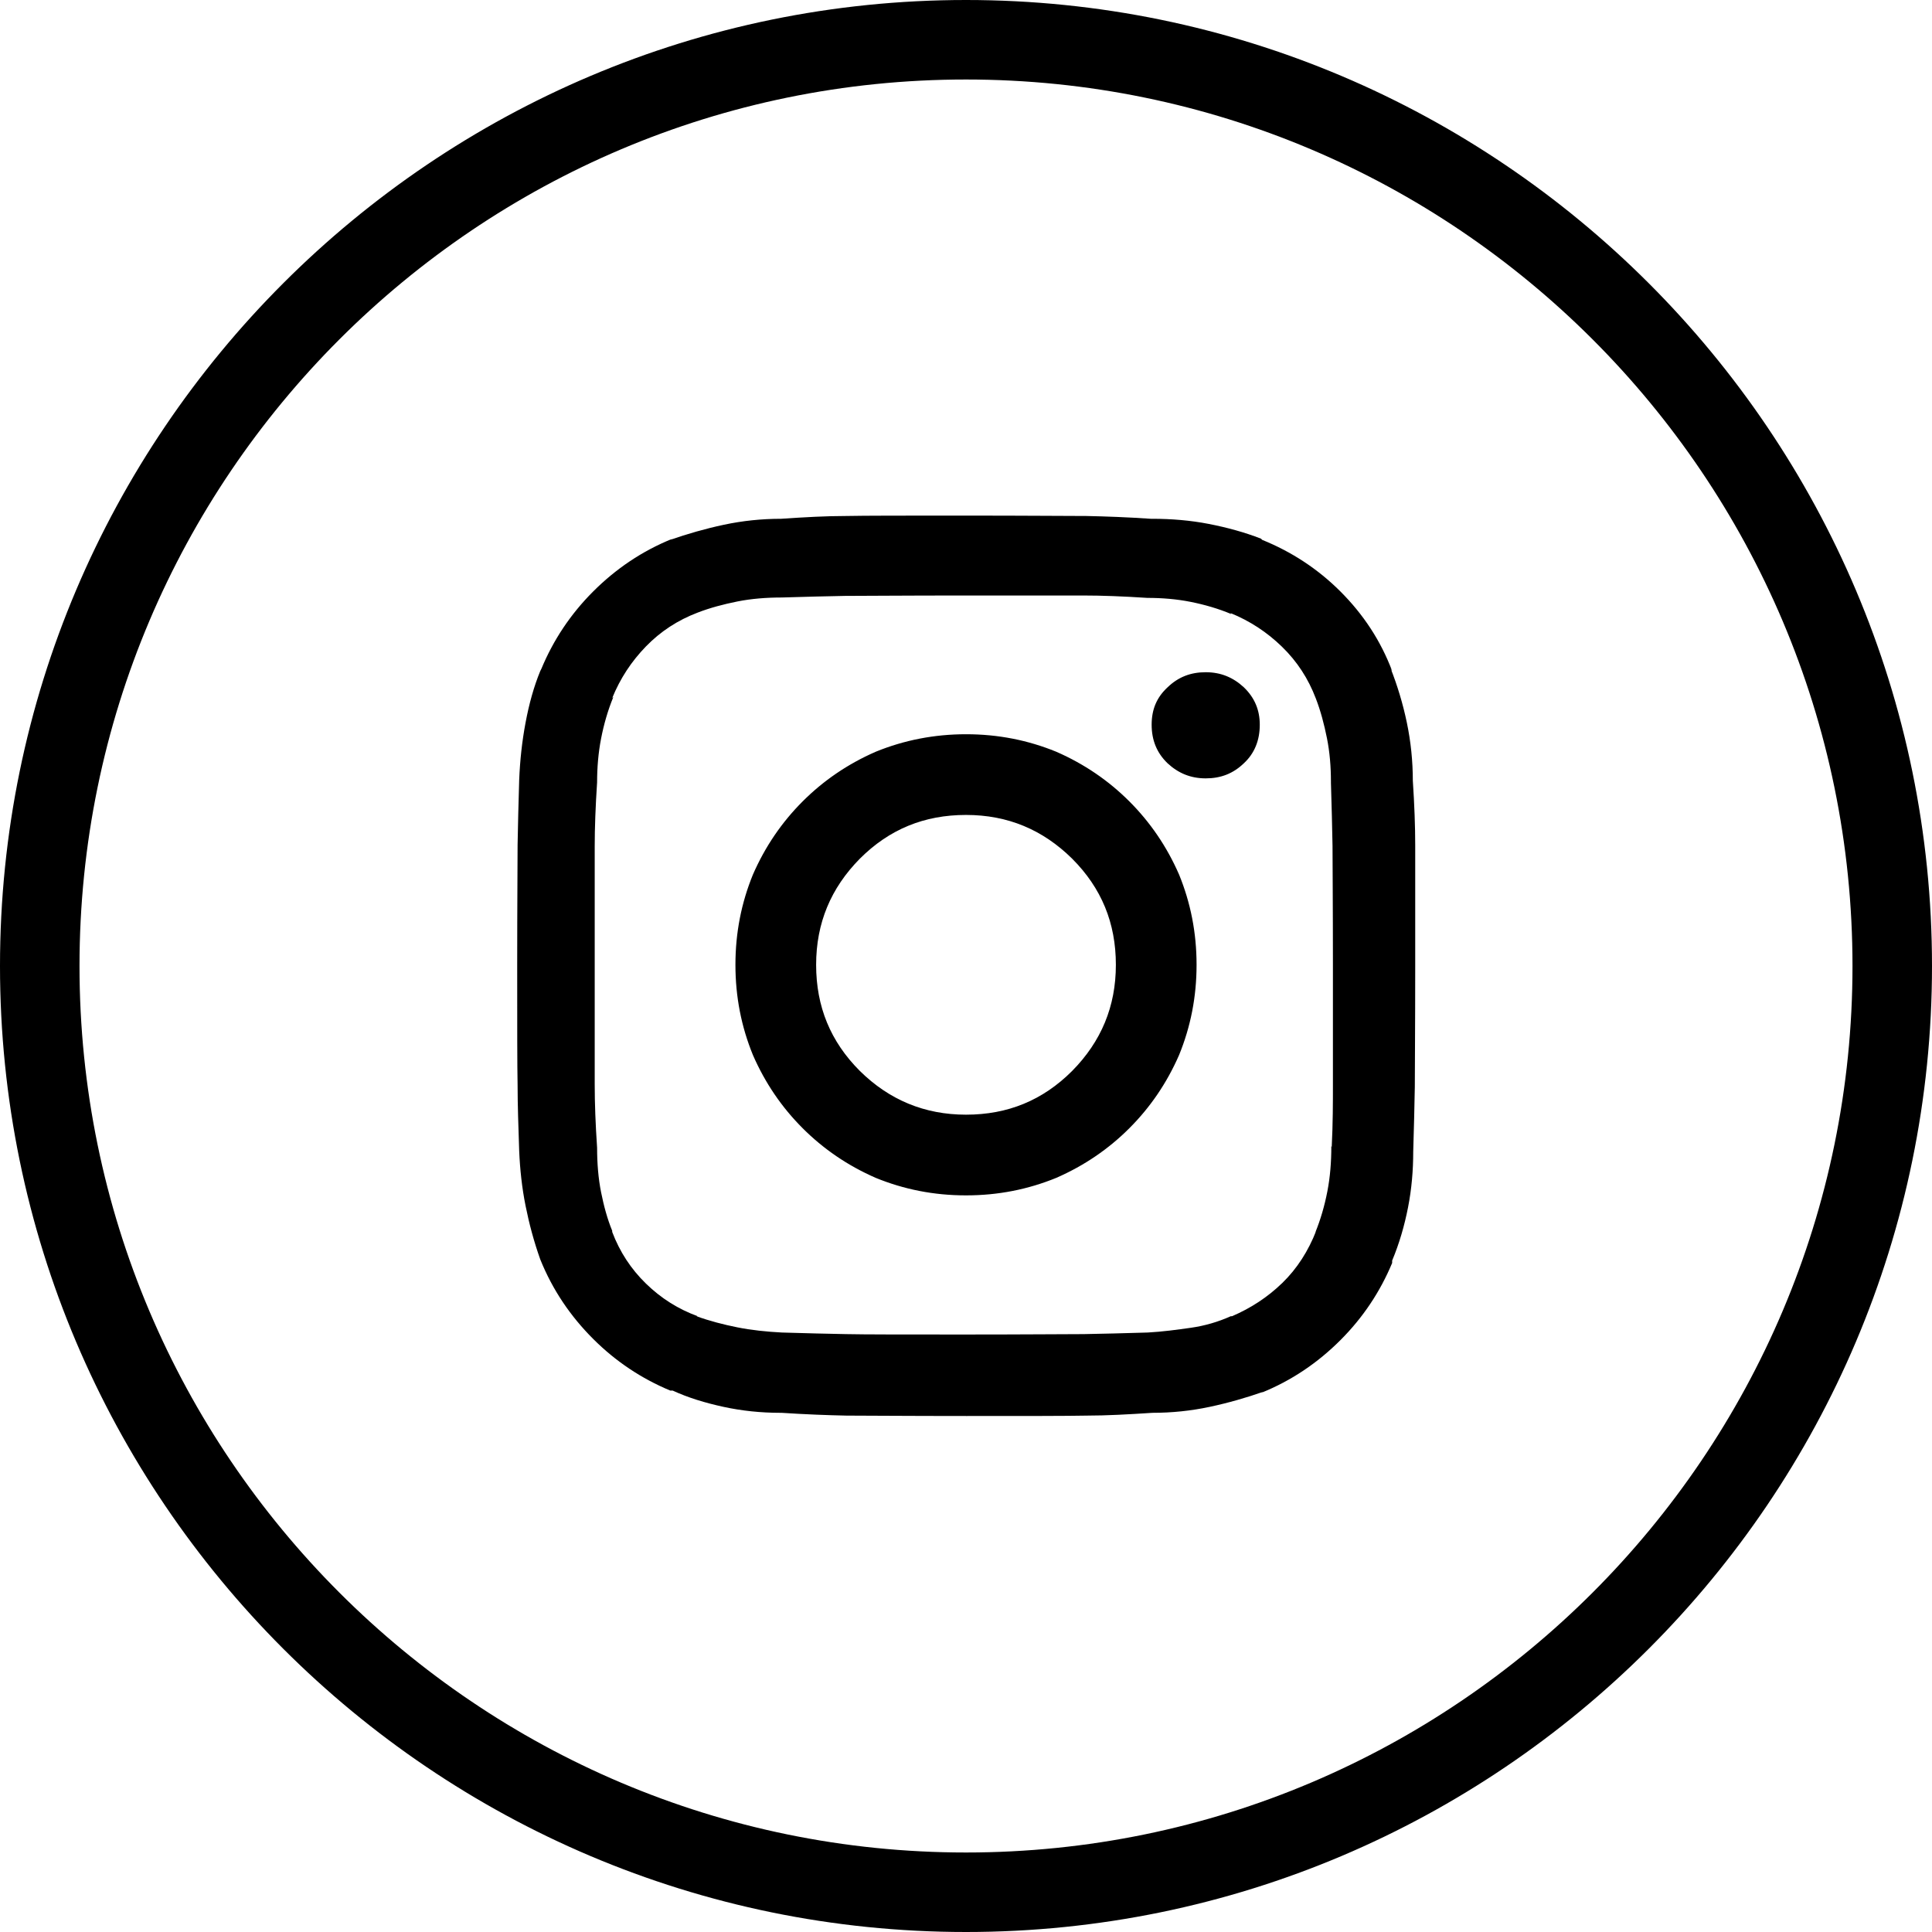
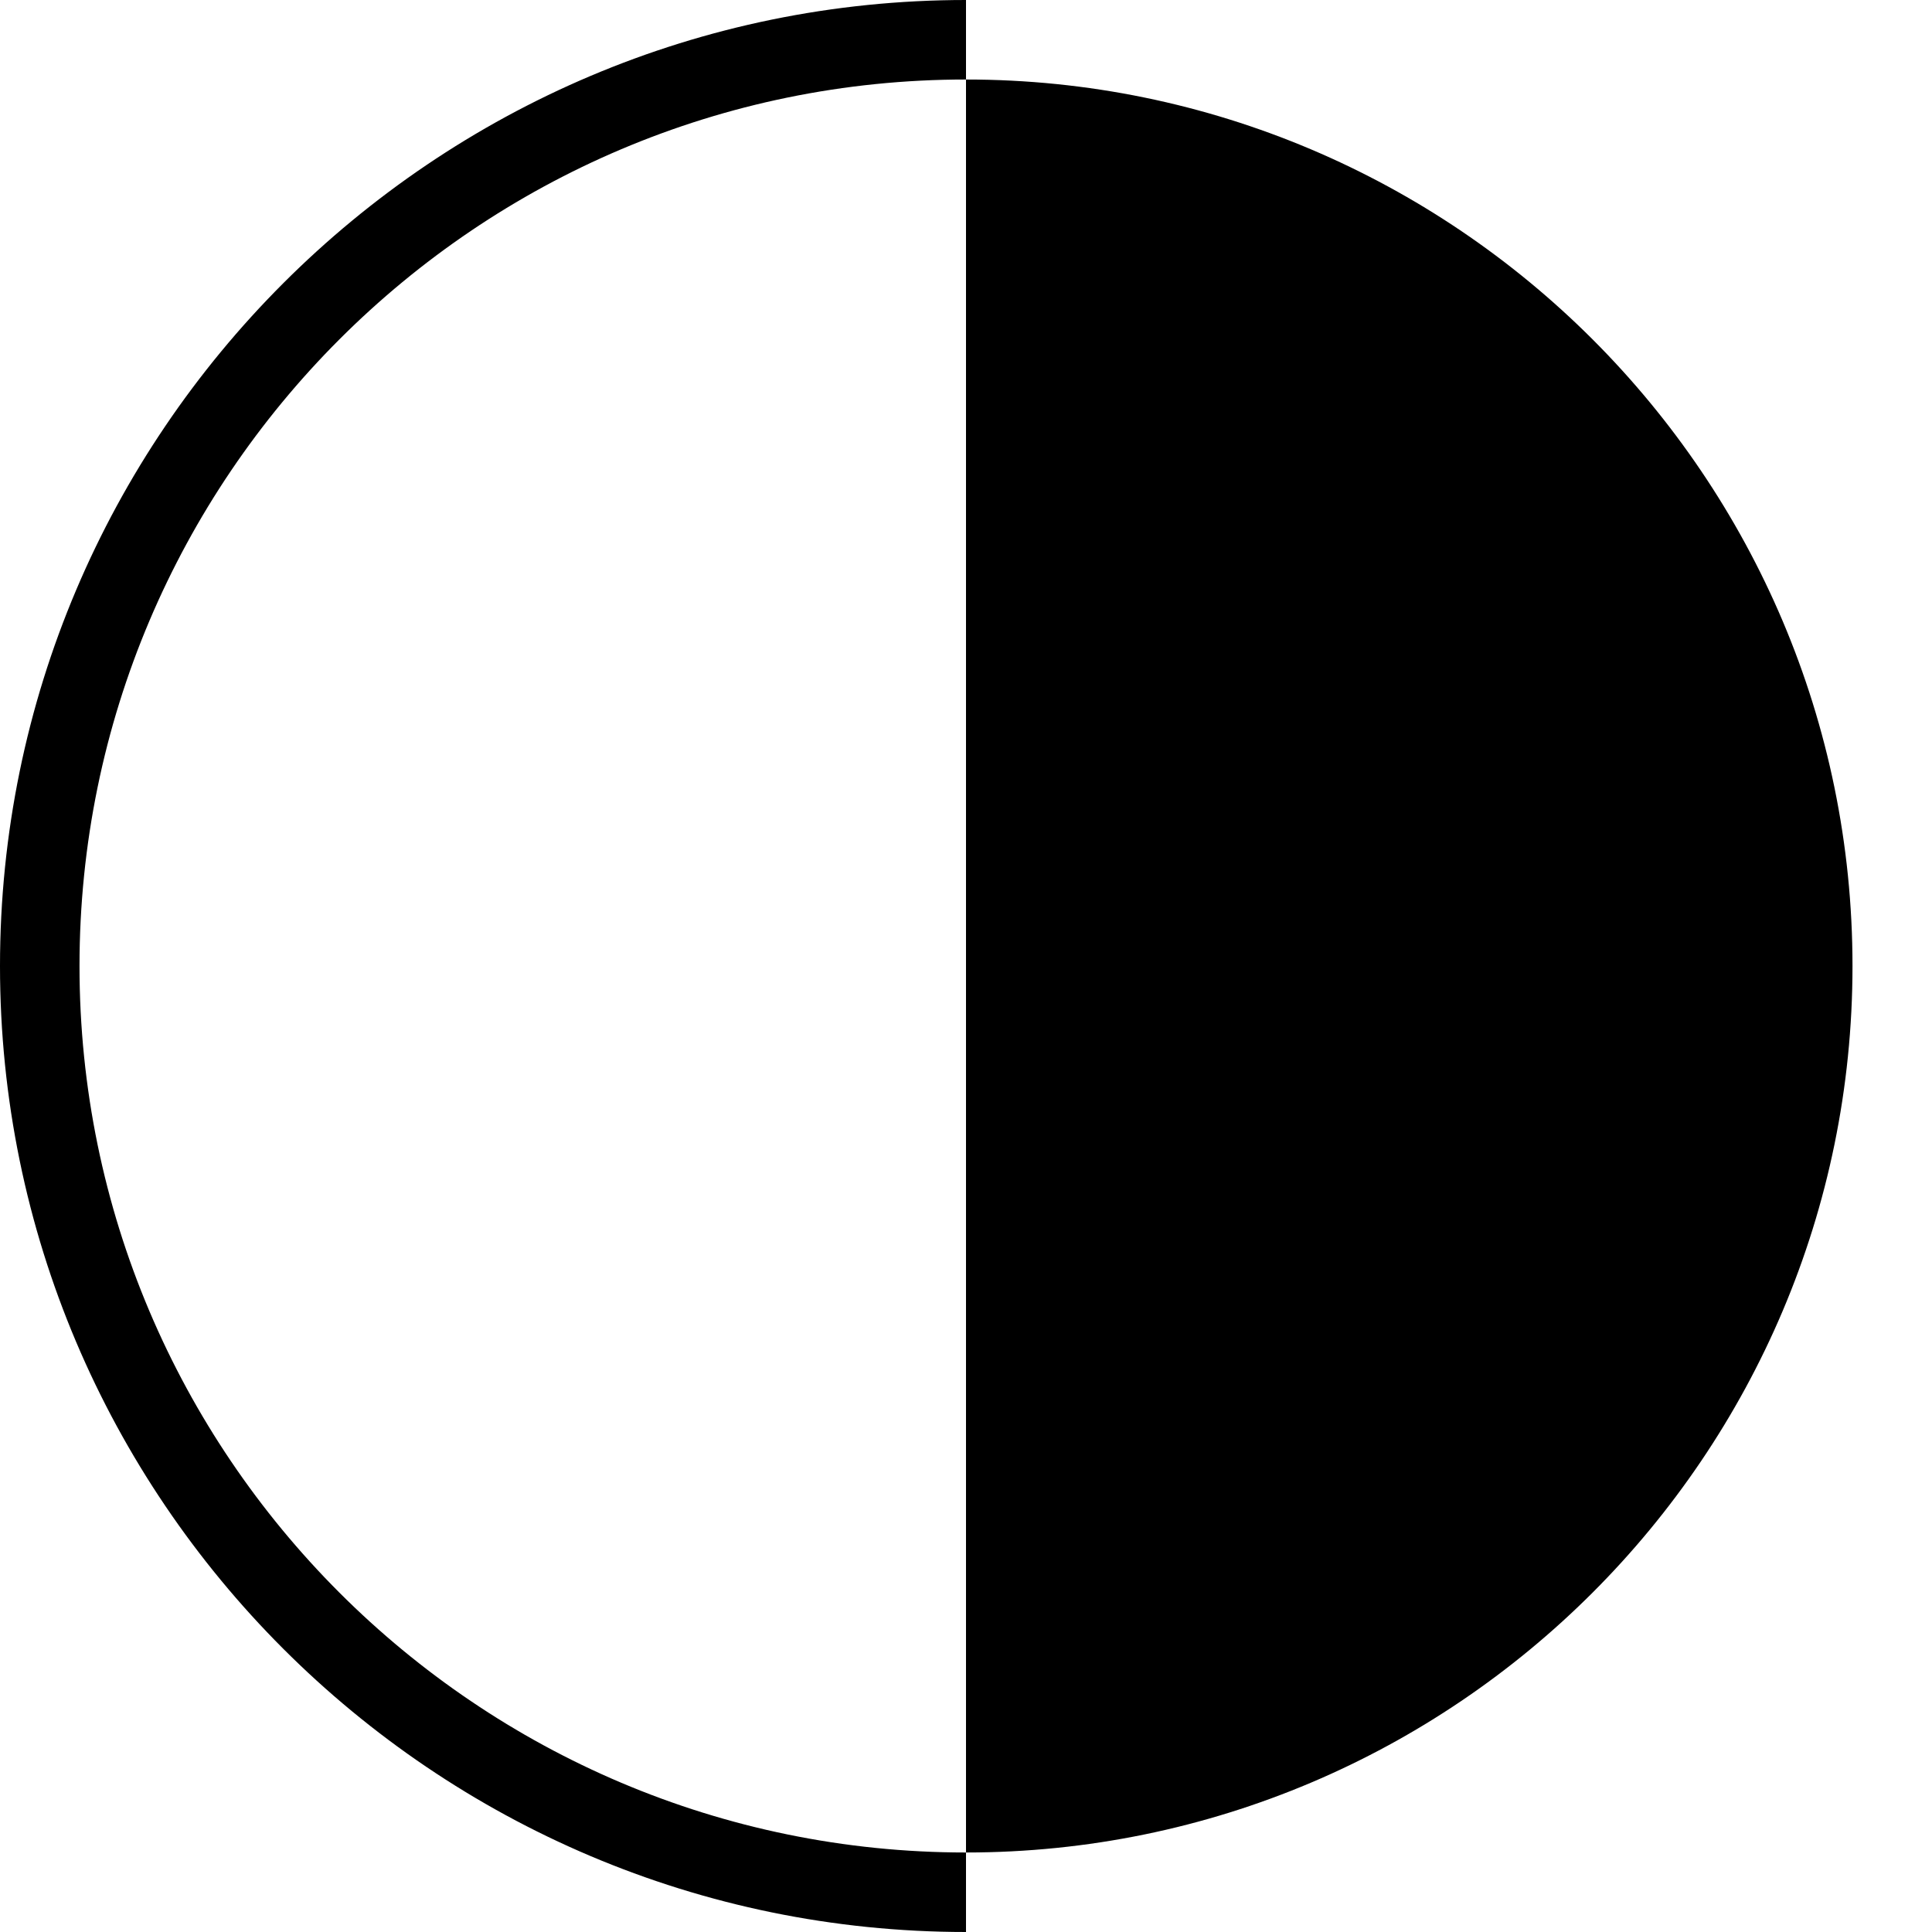
<svg xmlns="http://www.w3.org/2000/svg" id="_レイヤー_1" data-name="レイヤー_1" viewBox="0 0 48.6 48.6">
  <defs>
    <style>
      .cls-1 {
        fill: #000;
      }
    </style>
  </defs>
-   <path class="cls-1" d="M33.49,28.84c0,.39-.03.77-.1,1.13-.07.36-.17.71-.31,1.05l.03-.06c-.2.51-.48.95-.85,1.31s-.8.64-1.27.84h-.03c-.31.14-.65.24-1,.29s-.72.1-1.09.12c-.61.02-1.14.03-1.61.04-.46,0-1.46.01-2.99.01s-2.53,0-2.99-.01-1-.02-1.61-.04c-.39-.02-.77-.06-1.12-.13s-.7-.16-1.03-.28h.03c-.49-.18-.92-.45-1.3-.82s-.66-.8-.85-1.3v-.03c-.12-.29-.21-.62-.28-.97s-.1-.73-.1-1.12c-.04-.59-.06-1.12-.06-1.59v-5.99c0-.46.02-1,.06-1.61,0-.37.03-.74.1-1.1.07-.36.17-.71.31-1.05l-.03.03c.2-.49.48-.92.85-1.3s.8-.66,1.3-.85c.31-.12.65-.21,1-.28.35-.07.73-.1,1.12-.1.59-.02,1.12-.03,1.59-.04.47,0,1.47-.01,3-.01h2.99c.46,0,1,.02,1.61.06.37,0,.74.03,1.09.1.35.07.7.17,1.03.31l-.03-.03c.49.2.92.48,1.3.85s.66.8.85,1.3c.12.31.21.65.28,1,.07.35.1.72.1,1.09v.03c.02.59.03,1.12.04,1.59,0,.47.01,1.47.01,3v2.99c0,.46,0,.99-.03,1.58h-.03ZM35.02,16.88c-.29-.77-.73-1.43-1.3-2s-1.23-1-1.97-1.3l-.03-.03c-.41-.16-.85-.28-1.31-.37-.46-.09-.94-.13-1.43-.13h-.03c-.59-.04-1.13-.06-1.62-.07-.49,0-1.5-.01-3.03-.01s-2.54,0-3.03.01c-.49,0-1.03.03-1.62.07-.49,0-.97.05-1.44.15-.47.1-.92.23-1.35.38l.06-.03c-.77.31-1.43.76-2,1.33-.57.57-1,1.22-1.3,1.94l-.03.06c-.16.39-.28.82-.37,1.3s-.14.95-.16,1.44c-.02.61-.03,1.15-.04,1.63,0,.48-.01,1.49-.01,3.02s0,2.54.01,3.03c0,.49.02,1.04.04,1.65.02.47.07.93.16,1.38s.21.9.37,1.35c.31.77.76,1.43,1.33,2,.57.57,1.22,1,1.94,1.3h.06c.39.18.82.31,1.28.41s.94.15,1.43.15h.03c.61.04,1.15.06,1.63.07.48,0,1.49.01,3.02.01s2.54,0,3.03-.01c.49,0,1.04-.03,1.65-.07.49,0,.97-.05,1.44-.15s.92-.23,1.35-.38l-.06.03c.77-.31,1.43-.76,2-1.33.57-.57,1-1.22,1.3-1.94v-.06c.18-.43.31-.88.4-1.34.09-.46.13-.93.13-1.4.02-.61.03-1.15.04-1.63,0-.48.01-1.49.01-3.02v-3.05c0-.48-.02-1.03-.06-1.63,0-.49-.05-.98-.15-1.46-.1-.48-.24-.94-.41-1.37l.03.06ZM31.69,18.23c0,.39-.13.72-.4.97-.27.26-.58.38-.96.38s-.69-.13-.96-.38c-.27-.26-.4-.58-.4-.97s.13-.69.4-.94c.27-.26.58-.38.96-.38s.69.13.96.38c.27.26.4.57.4.94ZM24.3,28.04c-1.04,0-1.93-.37-2.67-1.1-.74-.74-1.1-1.62-1.1-2.67s.37-1.93,1.1-2.67c.74-.74,1.62-1.1,2.67-1.1s1.93.37,2.67,1.1c.74.74,1.1,1.62,1.1,2.67s-.37,1.93-1.1,2.67c-.74.74-1.62,1.1-2.67,1.1ZM24.3,18.47c-.8,0-1.56.15-2.27.44-.71.31-1.32.73-1.84,1.25-.52.52-.94,1.13-1.25,1.84-.29.71-.44,1.46-.44,2.27s.15,1.56.44,2.27c.31.71.73,1.32,1.25,1.84s1.13.94,1.84,1.25c.71.29,1.46.44,2.27.44s1.56-.15,2.27-.44c.71-.31,1.32-.73,1.84-1.25.52-.52.94-1.13,1.25-1.84.29-.71.44-1.46.44-2.27s-.15-1.56-.44-2.27c-.31-.71-.73-1.32-1.25-1.84-.52-.52-1.13-.94-1.84-1.25-.71-.29-1.46-.44-2.27-.44Z" />
-   <path class="cls-1" d="M24.3,48.6C10.9,48.6,0,37.7,0,24.3S10.9,0,24.3,0s24.3,10.9,24.3,24.3-10.9,24.3-24.3,24.3ZM24.3,2C12,2,2,12,2,24.3s10,22.3,22.3,22.3,22.3-10,22.3-22.3S36.6,2,24.3,2Z" />
+   <path class="cls-1" d="M24.3,48.6C10.9,48.6,0,37.7,0,24.3S10.9,0,24.3,0ZM24.3,2C12,2,2,12,2,24.3s10,22.3,22.3,22.3,22.3-10,22.3-22.3S36.6,2,24.3,2Z" />
</svg>